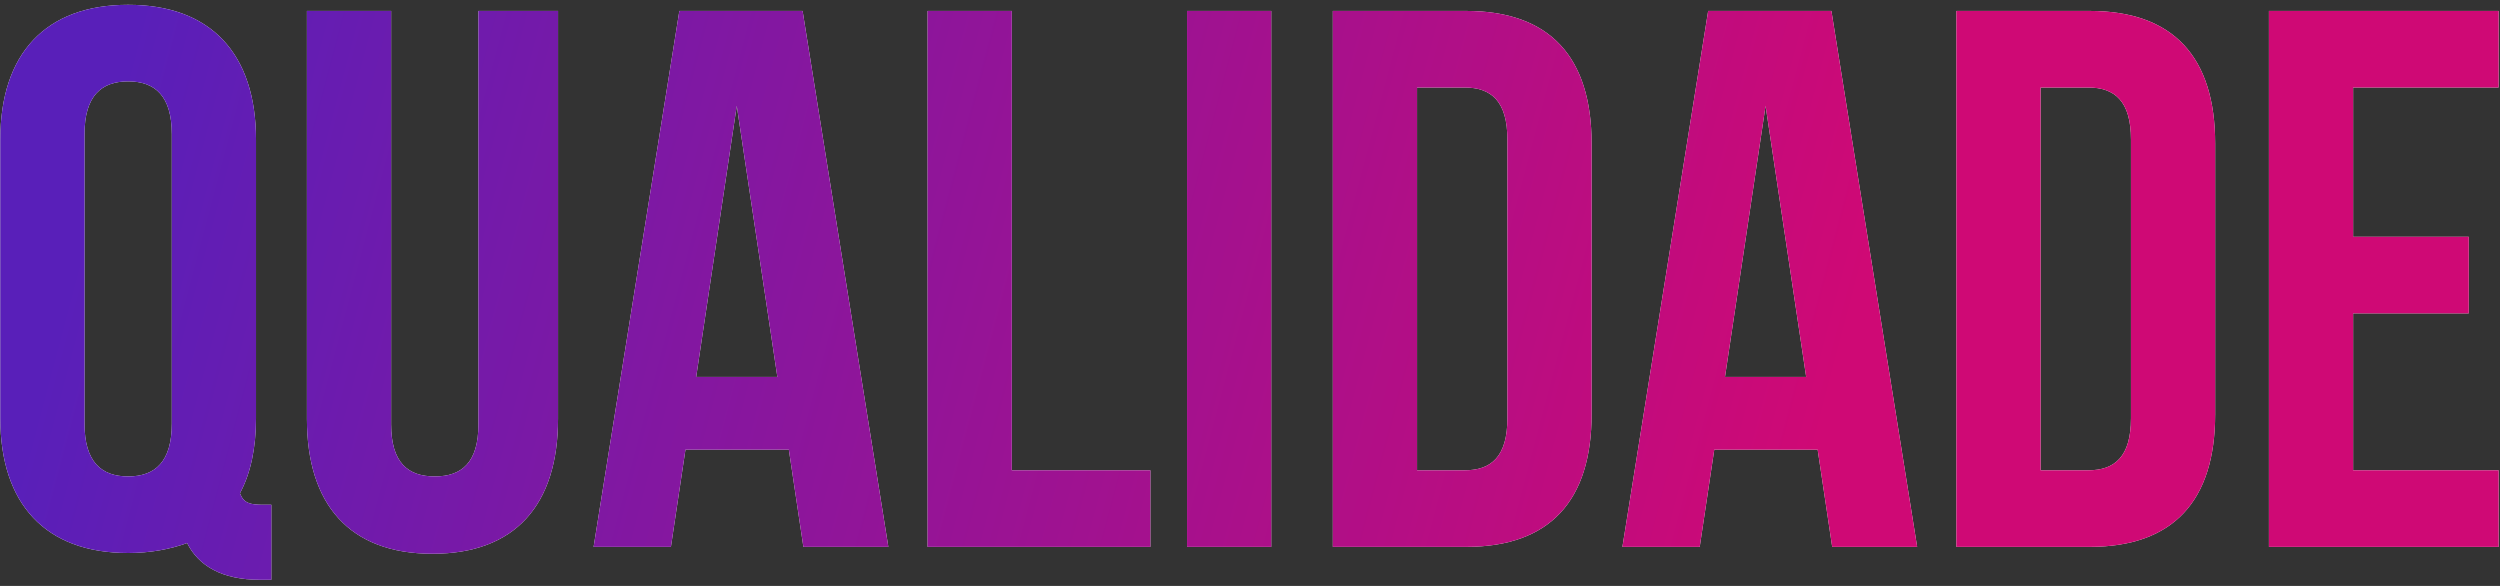
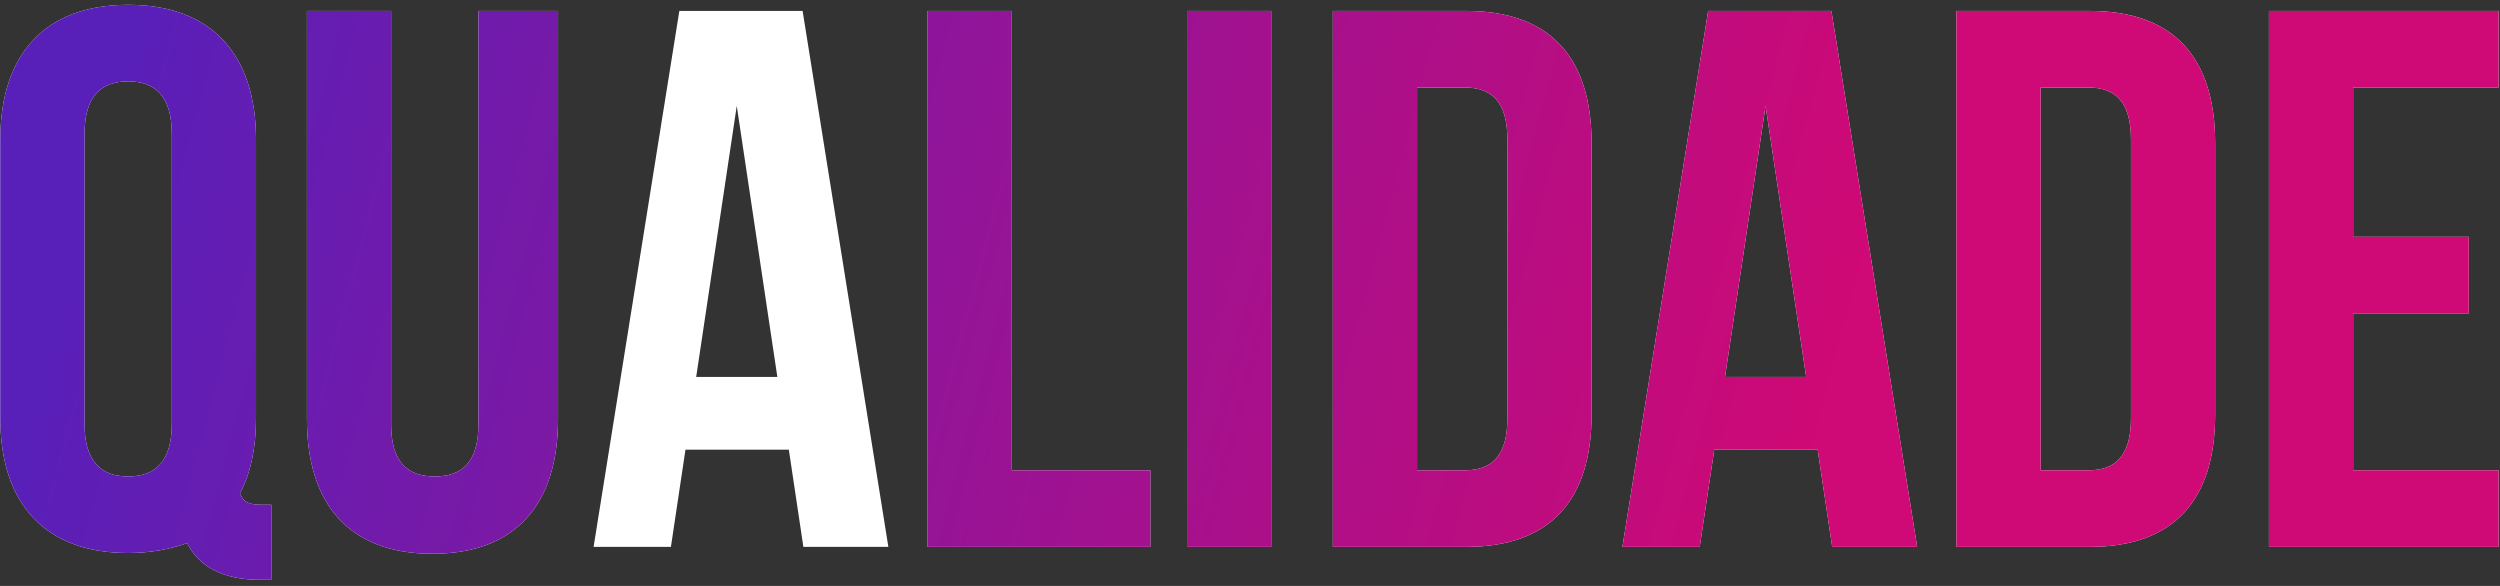
<svg xmlns="http://www.w3.org/2000/svg" width="320" height="75" viewBox="0 0 320 75" fill="none">
  <rect x="0" y="0" width="320" height="75" fill="#333333" stroke="none" />
  <path d="M0.038 53.536C0.038 64.512 5.82 70.784 16.404 70.784C19.246 70.784 21.794 70.294 23.95 69.51C25.42 72.45 28.458 74.214 33.26 74.214H34.73V64.61H33.75C31.986 64.61 31.202 64.414 30.712 63.14C32.084 60.592 32.77 57.358 32.77 53.536V17.864C32.77 6.888 26.988 0.616 16.404 0.616C5.82 0.616 0.038 6.888 0.038 17.864V53.536ZM10.818 17.178C10.818 12.278 12.974 10.416 16.404 10.416C19.834 10.416 21.99 12.278 21.99 17.178V54.222C21.99 59.122 19.834 60.984 16.404 60.984C12.974 60.984 10.818 59.122 10.818 54.222V17.178Z" fill="white" />
  <path d="M0.038 53.536C0.038 64.512 5.82 70.784 16.404 70.784C19.246 70.784 21.794 70.294 23.95 69.51C25.42 72.45 28.458 74.214 33.26 74.214H34.73V64.61H33.75C31.986 64.61 31.202 64.414 30.712 63.14C32.084 60.592 32.77 57.358 32.77 53.536V17.864C32.77 6.888 26.988 0.616 16.404 0.616C5.82 0.616 0.038 6.888 0.038 17.864V53.536ZM10.818 17.178C10.818 12.278 12.974 10.416 16.404 10.416C19.834 10.416 21.99 12.278 21.99 17.178V54.222C21.99 59.122 19.834 60.984 16.404 60.984C12.974 60.984 10.818 59.122 10.818 54.222V17.178Z" fill="url(#paint0_linear_2224_287)" />
  <path d="M39.285 1.4V53.634C39.285 64.61 44.773 70.882 55.358 70.882C65.942 70.882 71.43 64.61 71.43 53.634V1.4H61.237V54.32C61.237 59.22 59.081 60.984 55.651 60.984C52.221 60.984 50.066 59.22 50.066 54.32V1.4H39.285Z" fill="white" />
  <path d="M39.285 1.4V53.634C39.285 64.61 44.773 70.882 55.358 70.882C65.942 70.882 71.43 64.61 71.43 53.634V1.4H61.237V54.32C61.237 59.22 59.081 60.984 55.651 60.984C52.221 60.984 50.066 59.22 50.066 54.32V1.4H39.285Z" fill="url(#paint1_linear_2224_287)" />
  <path d="M102.734 1.4H86.956L75.98 70H85.878L87.74 57.554H100.97L102.832 70H113.71L102.734 1.4ZM94.306 13.552L99.5 48.244H89.112L94.306 13.552Z" fill="white" />
-   <path d="M102.734 1.4H86.956L75.98 70H85.878L87.74 57.554H100.97L102.832 70H113.71L102.734 1.4ZM94.306 13.552L99.5 48.244H89.112L94.306 13.552Z" fill="url(#paint2_linear_2224_287)" />
  <path d="M118.731 70H147.249V60.2H129.511V1.4H118.731V70Z" fill="white" />
  <path d="M118.731 70H147.249V60.2H129.511V1.4H118.731V70Z" fill="url(#paint3_linear_2224_287)" />
  <path d="M151.94 70H162.72V1.4H151.94V70Z" fill="white" />
  <path d="M151.94 70H162.72V1.4H151.94V70Z" fill="url(#paint4_linear_2224_287)" />
  <path d="M170.602 70H187.654C198.434 70 203.726 64.022 203.726 53.046V18.354C203.726 7.378 198.434 1.4 187.654 1.4H170.602V70ZM187.458 11.2C190.888 11.2 192.946 12.964 192.946 17.864V53.536C192.946 58.436 190.888 60.2 187.458 60.2H181.382V11.2H187.458Z" fill="white" />
  <path d="M170.602 70H187.654C198.434 70 203.726 64.022 203.726 53.046V18.354C203.726 7.378 198.434 1.4 187.654 1.4H170.602V70ZM187.458 11.2C190.888 11.2 192.946 12.964 192.946 17.864V53.536C192.946 58.436 190.888 60.2 187.458 60.2H181.382V11.2H187.458Z" fill="url(#paint5_linear_2224_287)" />
  <path d="M234.422 1.4H218.644L207.668 70H217.566L219.428 57.554H232.658L234.52 70H245.398L234.422 1.4ZM225.994 13.552L231.188 48.244H220.8L225.994 13.552Z" fill="white" />
  <path d="M234.422 1.4H218.644L207.668 70H217.566L219.428 57.554H232.658L234.52 70H245.398L234.422 1.4ZM225.994 13.552L231.188 48.244H220.8L225.994 13.552Z" fill="url(#paint6_linear_2224_287)" />
  <path d="M250.418 70H267.47C278.25 70 283.542 64.022 283.542 53.046V18.354C283.542 7.378 278.25 1.4 267.47 1.4H250.418V70ZM267.274 11.2C270.704 11.2 272.762 12.964 272.762 17.864V53.536C272.762 58.436 270.704 60.2 267.274 60.2H261.198V11.2H267.274Z" fill="white" />
  <path d="M250.418 70H267.47C278.25 70 283.542 64.022 283.542 53.046V18.354C283.542 7.378 278.25 1.4 267.47 1.4H250.418V70ZM267.274 11.2C270.704 11.2 272.762 12.964 272.762 17.864V53.536C272.762 58.436 270.704 60.2 267.274 60.2H261.198V11.2H267.274Z" fill="url(#paint7_linear_2224_287)" />
  <path d="M301.202 11.2H319.822V1.4H290.422V70H319.822V60.2H301.202V40.11H316V30.31H301.202V11.2Z" fill="white" />
  <path d="M301.202 11.2H319.822V1.4H290.422V70H319.822V60.2H301.202V40.11H316V30.31H301.202V11.2Z" fill="url(#paint8_linear_2224_287)" />
  <defs>
    <linearGradient id="paint0_linear_2224_287" x1="17.5" y1="3" x2="314" y2="81.5" gradientUnits="userSpaceOnUse">
      <stop stop-color="#591FB9" />
      <stop offset="0.724" stop-color="#CF0975" />
    </linearGradient>
    <linearGradient id="paint1_linear_2224_287" x1="17.5" y1="3" x2="314" y2="81.5" gradientUnits="userSpaceOnUse">
      <stop stop-color="#591FB9" />
      <stop offset="0.724" stop-color="#CF0975" />
    </linearGradient>
    <linearGradient id="paint2_linear_2224_287" x1="17.5" y1="3" x2="314" y2="81.5" gradientUnits="userSpaceOnUse">
      <stop stop-color="#591FB9" />
      <stop offset="0.724" stop-color="#CF0975" />
    </linearGradient>
    <linearGradient id="paint3_linear_2224_287" x1="17.5" y1="3" x2="314" y2="81.5" gradientUnits="userSpaceOnUse">
      <stop stop-color="#591FB9" />
      <stop offset="0.724" stop-color="#CF0975" />
    </linearGradient>
    <linearGradient id="paint4_linear_2224_287" x1="17.5" y1="3" x2="314" y2="81.5" gradientUnits="userSpaceOnUse">
      <stop stop-color="#591FB9" />
      <stop offset="0.724" stop-color="#CF0975" />
    </linearGradient>
    <linearGradient id="paint5_linear_2224_287" x1="17.5" y1="3" x2="314" y2="81.5" gradientUnits="userSpaceOnUse">
      <stop stop-color="#591FB9" />
      <stop offset="0.724" stop-color="#CF0975" />
    </linearGradient>
    <linearGradient id="paint6_linear_2224_287" x1="17.5" y1="3" x2="314" y2="81.5" gradientUnits="userSpaceOnUse">
      <stop stop-color="#591FB9" />
      <stop offset="0.724" stop-color="#CF0975" />
    </linearGradient>
    <linearGradient id="paint7_linear_2224_287" x1="17.5" y1="3" x2="314" y2="81.5" gradientUnits="userSpaceOnUse">
      <stop stop-color="#591FB9" />
      <stop offset="0.724" stop-color="#CF0975" />
    </linearGradient>
    <linearGradient id="paint8_linear_2224_287" x1="17.5" y1="3" x2="314" y2="81.5" gradientUnits="userSpaceOnUse">
      <stop stop-color="#591FB9" />
      <stop offset="0.724" stop-color="#CF0975" />
    </linearGradient>
  </defs>
</svg>